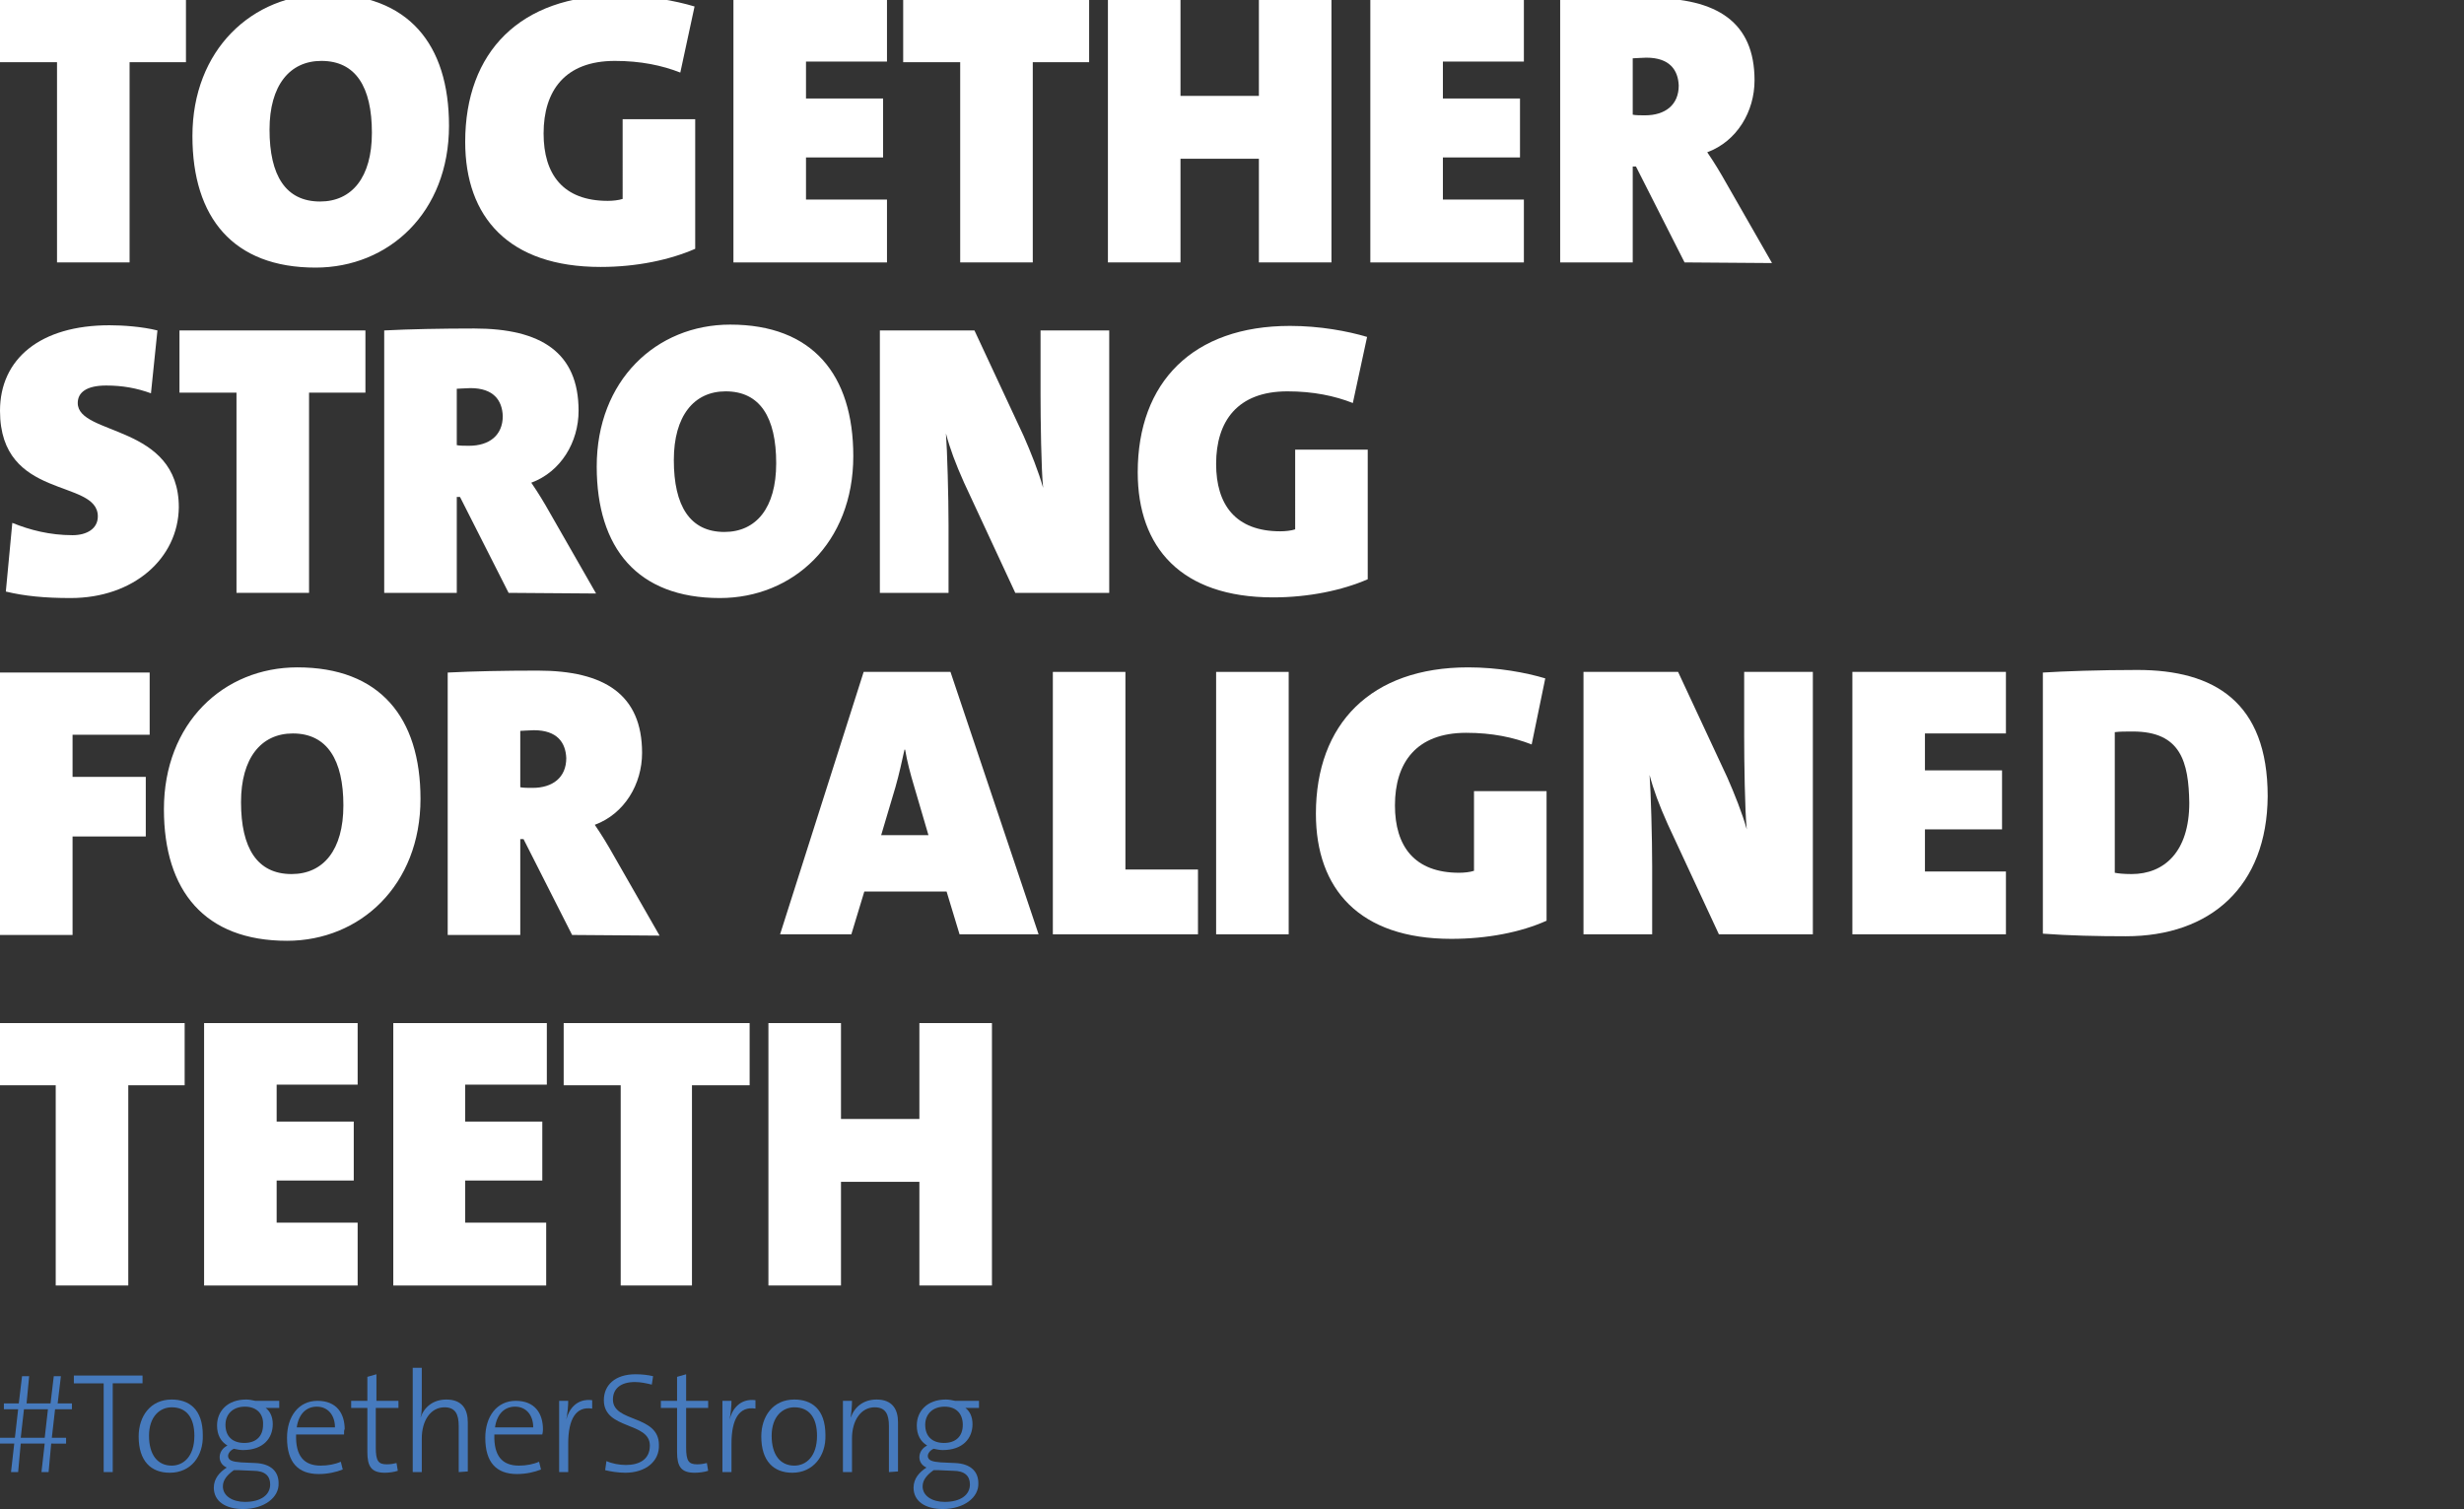
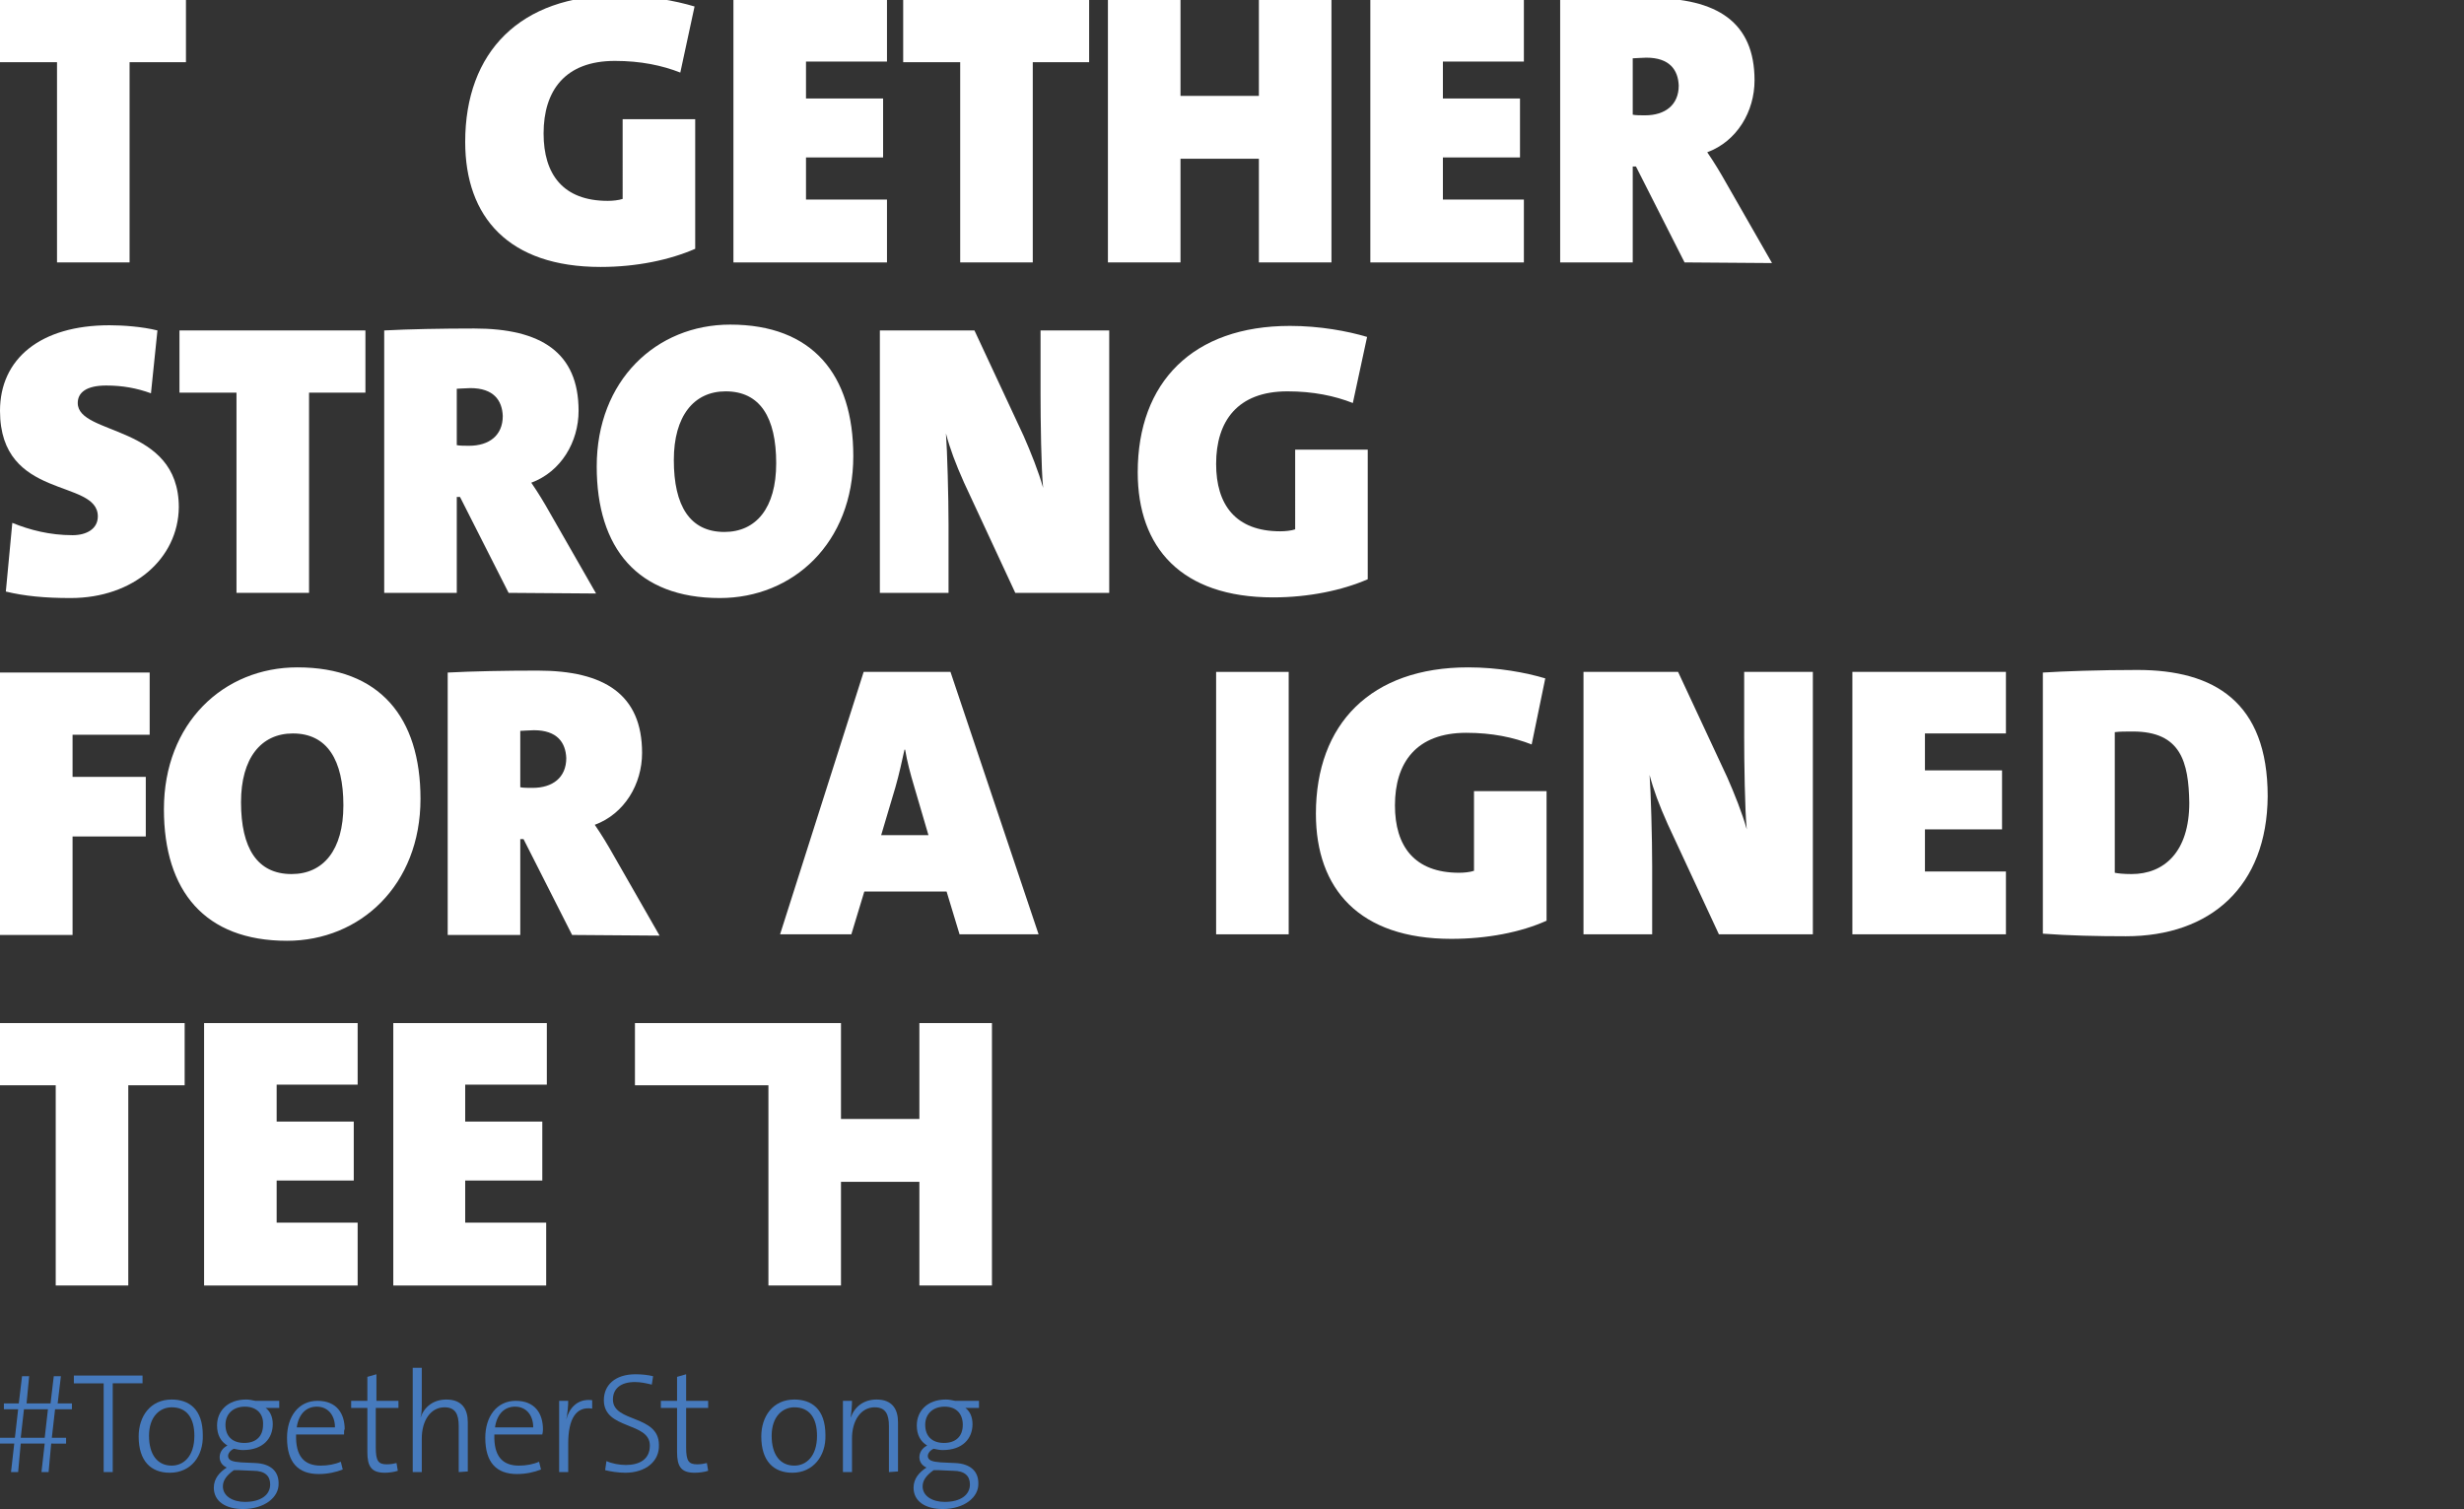
<svg xmlns="http://www.w3.org/2000/svg" version="1.1" id="Ebene_1" x="0px" y="0px" viewBox="0 0 380.3 232.9" style="enable-background:new 0 0 380.3 232.9;" xml:space="preserve">
  <rect x="0" y="0" width="380.3" height="232.9" fill="#333333" stroke="none" />
  <style type="text/css">
	.st0{fill:#FFFFFF;}
	.st1{fill:#467ABD;}
</style>
  <g>
    <path class="st0" d="M20,9.6v30.9H8.8V9.6H0V0h28.7v9.6H20z" />
-     <path class="st0" d="M48.7,41.3c-12.7,0-19-7.7-19-20.3c0-13.3,9.2-21.9,20.6-21.9c12.7,0,19,7.7,19,20.3   C69.3,32.8,60,41.3,48.7,41.3z M49.6,9.4c-4.9,0-8,3.8-8,10.6c0,7.1,2.5,11.1,7.8,11.1c4.9,0,8-3.7,8-10.6   C57.4,13.4,54.9,9.4,49.6,9.4z" />
    <path class="st0" d="M92.7,41.2c-14.2,0-20.9-7.7-20.9-19.3C71.8,8,80.3-0.7,95.3-0.7c4.6,0,8.9,0.8,11.9,1.7L105,11.2   c-2.8-1.1-6.1-1.8-10.1-1.8c-7.7,0-11,4.6-11,11.2c0,6.3,3,10.4,9.9,10.4c0.8,0,1.7-0.1,2.3-0.3V18.4h11.2v20   C103.4,40.1,98.3,41.2,92.7,41.2z" />
    <path class="st0" d="M113.2,40.5V0h23.7v9.5h-12.5v5.7h11.9v9.1h-11.9v6.5h12.5v9.7H113.2z" />
    <path class="st0" d="M159.4,9.6v30.9h-11.2V9.6h-8.8V0h28.7v9.6H159.4z" />
    <path class="st0" d="M194.3,40.5v-16h-12.1v16H171V0h11.2v14.8h12.1V0h11.2v40.5H194.3z" />
    <path class="st0" d="M211.5,40.5V0h23.7v9.5h-12.5v5.7h11.9v9.1h-11.9v6.5h12.5v9.7H211.5z" />
    <path class="st0" d="M260,40.5l-7.5-14.8H252v14.8h-11.2V0c3.8-0.2,8.8-0.3,13.9-0.3c10.3,0,16.1,3.7,16.1,12.7   c0,4.8-2.7,9.4-7.3,11.1c1.1,1.6,2,3.1,2.9,4.7l7.1,12.4L260,40.5L260,40.5z M254.1,8.9c-0.7,0-1.7,0.1-2.1,0.1v8.7   c0.4,0.1,1.3,0.1,1.9,0.1c3.1,0,5.2-1.6,5.2-4.6C259,10.8,257.7,8.9,254.1,8.9z" />
  </g>
  <g>
    <path class="st0" d="M11.2,113.4v6.5h11.3v9.2H11.2v15.2H0v-40.5h23.1v9.6H11.2z" />
    <path class="st0" d="M44.3,145.2c-12.7,0-19-7.7-19-20.3c0-13.3,9.2-21.9,20.6-21.9c12.7,0,19,7.7,19,20.3   C64.9,136.6,55.6,145.2,44.3,145.2z M45.2,113.2c-4.9,0-8,3.8-8,10.6c0,7.1,2.5,11.1,7.8,11.1c4.9,0,8-3.7,8-10.6   C53,117.3,50.5,113.2,45.2,113.2z" />
    <path class="st0" d="M88.3,144.3l-7.5-14.8h-0.5v14.8H69.1v-40.5c3.8-0.2,8.8-0.3,13.9-0.3c10.3,0,16.1,3.7,16.1,12.7   c0,4.8-2.7,9.4-7.3,11.1c1.1,1.6,2,3.1,2.9,4.7l7.1,12.4L88.3,144.3L88.3,144.3z M82.4,112.7c-0.7,0-1.7,0.1-2.1,0.1v8.7   c0.4,0.1,1.3,0.1,1.9,0.1c3.1,0,5.2-1.6,5.2-4.6C87.3,114.6,86,112.7,82.4,112.7z" />
    <path class="st0" d="M148.1,144.2l-2-6.6h-12.7l-2,6.6h-11l12.9-40.5h13.4l13.6,40.5H148.1z M141.1,121.4c-0.6-2-1.1-3.9-1.4-5.7   h-0.1c-0.4,1.8-0.8,3.7-1.4,5.8l-2.2,7.4h7.3L141.1,121.4z" />
-     <path class="st0" d="M162.5,144.2v-40.5h11.2v30.5h11.2v10H162.5z" />
    <path class="st0" d="M187.7,144.2v-40.5h11.2v40.5H187.7z" />
    <path class="st0" d="M224,144.9c-14.2,0-20.9-7.7-20.9-19.3c0-13.9,8.5-22.6,23.5-22.6c4.6,0,8.9,0.8,11.9,1.7l-2.1,10.2   c-2.8-1.1-6.1-1.8-10.1-1.8c-7.7,0-11,4.6-11,11.2c0,6.3,3,10.4,9.9,10.4c0.8,0,1.7-0.1,2.3-0.3v-12.3h11.2v20   C234.7,143.9,229.5,144.9,224,144.9z" />
    <path class="st0" d="M265.3,144.2l-7.9-17c-1.3-2.9-2.2-5.3-2.8-7.6c0.2,2.6,0.4,9.8,0.4,14.1v10.5h-10.6v-40.5H259l7.6,16.3   c1.1,2.5,2.3,5.5,3,8c-0.3-2.8-0.4-10.7-0.4-14.4v-9.9h10.6v40.5H265.3z" />
    <path class="st0" d="M285.9,144.2v-40.5h23.7v9.5h-12.5v5.7H309v9.1h-11.9v6.5h12.5v9.7H285.9z" />
    <path class="st0" d="M328.1,144.5c-4.4,0-8.8-0.1-12.8-0.4v-40.3c3.2-0.2,8.7-0.4,14.6-0.4c11.8,0,20.1,4.9,20.1,19.5   C349.9,136.8,341.2,144.5,328.1,144.5z M329.2,112.9c-1.3,0-2,0-2.8,0.1v21.7c0.5,0.1,1.3,0.2,2.6,0.2c5,0,8.9-3.4,8.9-11   C337.8,117.6,336.6,112.9,329.2,112.9z" />
  </g>
  <g>
    <path class="st0" d="M10.9,92.3c-4,0-7.1-0.3-10-1l1-10.6c2.7,1.1,5.8,1.9,9.3,1.9c2.2,0,3.9-1,3.9-2.9C15.1,73.8,0,77.3,0,63.4   c0-8,6.2-13.2,16.9-13.2c2,0,5,0.2,7.4,0.8l-1,9.7c-2.2-0.8-4.4-1.2-6.9-1.2c-3.1,0-4.4,1.1-4.4,2.7c0,5.1,15.6,3.2,15.6,16.1   C27.5,86.2,20.6,92.3,10.9,92.3z" />
    <path class="st0" d="M47.7,60.6v30.9H36.5V60.6h-8.8V51h28.7v9.6H47.7z" />
    <path class="st0" d="M78.5,91.5L71,76.7h-0.5v14.8H59.3V51c3.8-0.2,8.8-0.3,13.9-0.3c10.3,0,16.1,3.7,16.1,12.7   c0,4.8-2.7,9.4-7.3,11.1c1.1,1.6,2,3.1,2.9,4.7L92,91.6L78.5,91.5L78.5,91.5z M72.6,59.9c-0.7,0-1.7,0.1-2.1,0.1v8.7   c0.4,0.1,1.3,0.1,1.9,0.1c3.1,0,5.2-1.6,5.2-4.6C77.5,61.8,76.2,59.9,72.6,59.9z" />
    <path class="st0" d="M111.1,92.3c-12.7,0-19-7.7-19-20.3c0-13.3,9.2-21.9,20.6-21.9c12.7,0,19,7.7,19,20.3   C131.7,83.8,122.4,92.3,111.1,92.3z M112,60.4c-4.9,0-8,3.8-8,10.6c0,7.1,2.5,11.1,7.8,11.1c4.9,0,8-3.7,8-10.6   C119.8,64.4,117.3,60.4,112,60.4z" />
    <path class="st0" d="M156.7,91.5l-7.9-17c-1.3-2.9-2.2-5.3-2.8-7.6c0.2,2.6,0.4,9.8,0.4,14.1v10.5h-10.6V51h14.6l7.6,16.3   c1.1,2.5,2.3,5.5,3,8c-0.3-2.8-0.4-10.7-0.4-14.4V51h10.6v40.5H156.7z" />
    <path class="st0" d="M196.5,92.2c-14.2,0-20.9-7.7-20.9-19.3c0-13.9,8.5-22.6,23.5-22.6c4.6,0,8.9,0.8,11.9,1.7l-2.2,10.2   c-2.8-1.1-6.1-1.8-10.1-1.8c-7.7,0-11,4.6-11,11.2c0,6.3,3,10.4,9.9,10.4c0.8,0,1.7-0.1,2.3-0.3V69.4h11.2v20   C207.2,91.1,202,92.2,196.5,92.2z" />
  </g>
  <g>
    <path class="st0" d="M19.8,167.5v30.9H8.6v-30.9h-8.8v-9.6h28.7v9.6H19.8z" />
    <path class="st0" d="M31.5,198.4v-40.5h23.7v9.5H42.7v5.7h11.9v9.1H42.7v6.5h12.5v9.7H31.5z" />
    <path class="st0" d="M60.7,198.4v-40.5h23.7v9.5H71.8v5.7h11.9v9.1H71.8v6.5h12.5v9.7H60.7z" />
-     <path class="st0" d="M106.8,167.5v30.9H95.8v-30.9h-8.8v-9.6h28.7v9.6H106.8z" />
+     <path class="st0" d="M106.8,167.5v30.9v-30.9h-8.8v-9.6h28.7v9.6H106.8z" />
    <path class="st0" d="M141.9,198.4v-16h-12.1v16h-11.2v-40.5h11.2v14.8h12.1v-14.8h11.2v40.5H141.9z" />
  </g>
  <g>
    <path class="st1" d="M8.5,217.5L8,221.9h2.2v0.9H7.9l-0.4,4.4H6.4l0.5-4.4H3.2l-0.4,4.4H1.7l0.5-4.4H0v-0.9h2.3l0.5-4.4H0.6v-0.9   h2.3l0.5-4.2h1.1l-0.4,4.2h3.7l0.5-4.2h1.1l-0.5,4.2h2.2v0.9H8.5z M3.7,217.5l-0.5,4.4h3.7l0.5-4.4H3.7z" />
    <path class="st1" d="M17.4,213.5v13.7H16v-13.7h-4.6v-1.2H22v1.2H17.4z" />
    <path class="st1" d="M26.2,227.3c-2.9,0-4.8-1.8-4.8-5.6c0-3.1,1.8-5.7,5.1-5.7c2.6,0,4.8,1.4,4.8,5.5   C31.4,224.7,29.5,227.3,26.2,227.3z M26.5,217.2c-1.8,0-3.5,1.4-3.5,4.4c0,2.9,1.3,4.6,3.5,4.6c1.8,0,3.5-1.4,3.5-4.6   C30,218.8,28.8,217.2,26.5,217.2z" />
    <path class="st1" d="M37.5,232.9c-2.7,0-4.5-1.2-4.5-3.3c0-1.4,0.9-2.4,2-3.1c-0.7-0.3-1.1-0.9-1.1-1.6s0.4-1.4,1.2-1.8   c-1-0.6-1.6-1.6-1.6-3.1c0-2.2,1.6-4,4.5-4c0.5,0,0.9,0.1,1.4,0.2h3.7v1.1H41c0.7,0.5,1.1,1.4,1.1,2.5c0,2.2-1.5,4-4.6,4   c-0.5,0-0.9-0.1-1.4-0.2c-0.5,0.2-0.9,0.7-0.9,1.1c0,0.7,0.7,0.9,2,1l2.2,0.1c2.4,0.1,3.6,1.3,3.6,3.1   C43.1,231.1,40.8,232.9,37.5,232.9z M39.1,227l-2.3-0.1h-0.7c-1,0.7-1.7,1.5-1.7,2.5c0,1.5,1.5,2.4,3.4,2.4c2.5,0,3.9-1.1,3.9-2.7   C41.7,227.8,40.9,227,39.1,227z M37.8,217.1c-1.9,0-3,1.2-3,2.8c0,1.8,1.1,2.8,2.9,2.8c1.8,0,2.9-1,2.9-2.8   C40.7,218.2,39.6,217.1,37.8,217.1z" />
    <path class="st1" d="M53.1,221.4h-7.4c-0.1,3.3,1.2,4.8,3.8,4.8c1.1,0,2.2-0.2,3.1-0.6l0.3,1.2c-1,0.4-2.3,0.7-3.7,0.7   c-3.2,0-4.9-1.8-4.9-5.6c0-3.3,1.8-5.7,4.7-5.7c3,0,4.2,2,4.2,4.4C53.1,220.6,53.1,221,53.1,221.4z M48.9,217.1   c-1.6,0-2.8,1.1-3.1,3.2h5.9C51.7,218.4,50.6,217.1,48.9,217.1z" />
    <path class="st1" d="M59.4,227.3c-2.1,0-2.7-1-2.7-3.2v-6.8h-2.5v-1.1h2.5v-3.7l1.4-0.4v4.1h3.4v1.1H58v6.1c0,2.1,0.4,2.6,1.7,2.6   c0.6,0,1.1-0.1,1.5-0.2l0.2,1.2C60.8,227.2,60,227.3,59.4,227.3z" />
    <path class="st1" d="M70.8,227.2v-7.1c0-1.8-0.5-2.9-2.2-2.9c-2.1,0-3.5,2-3.5,4.8v5.2h-1.4v-16.1h1.4v5.5c0,0.7,0,1.6-0.2,2.2l0,0   c0.6-1.7,2-2.8,4-2.8c2.5,0,3.3,1.6,3.3,3.5v7.6L70.8,227.2L70.8,227.2z" />
    <path class="st1" d="M83.7,221.4h-7.4c-0.1,3.3,1.2,4.8,3.8,4.8c1.1,0,2.2-0.2,3.1-0.6l0.3,1.2c-1,0.4-2.3,0.7-3.7,0.7   c-3.2,0-4.9-1.8-4.9-5.6c0-3.3,1.8-5.7,4.7-5.7c3,0,4.2,2,4.2,4.4C83.8,220.6,83.8,221,83.7,221.4z M79.5,217.1   c-1.6,0-2.8,1.1-3.1,3.2h5.9C82.3,218.4,81.2,217.1,79.5,217.1z" />
    <path class="st1" d="M91.4,217.4c-2.5-0.4-3.7,1.6-3.7,5.4v4.4h-1.4v-11h1.4c0,0.8-0.1,1.9-0.3,2.9l0,0c0.4-1.6,1.6-3.3,4-3V217.4z   " />
    <path class="st1" d="M96.5,227.3c-1.1,0-2.3-0.2-3.1-0.4l0.2-1.4c0.9,0.4,2,0.6,3,0.6c2,0,3.7-0.8,3.7-3c0-3.7-7.1-2.4-7.1-7   c0-2.3,1.7-4,4.9-4c0.9,0,1.9,0.1,2.7,0.3l-0.2,1.3c-0.8-0.2-1.7-0.4-2.6-0.4c-2.3,0-3.4,1.1-3.4,2.7c0,3.6,7.1,2.3,7.1,7   C101.8,225.5,99.7,227.3,96.5,227.3z" />
    <path class="st1" d="M107.2,227.3c-2.1,0-2.7-1-2.7-3.2v-6.8H102v-1.1h2.5v-3.7l1.4-0.4v4.1h3.4v1.1h-3.4v6.1   c0,2.1,0.4,2.6,1.7,2.6c0.6,0,1.1-0.1,1.5-0.2l0.2,1.2C108.7,227.2,107.9,227.3,107.2,227.3z" />
-     <path class="st1" d="M116.6,217.4c-2.5-0.4-3.7,1.6-3.7,5.4v4.4h-1.4v-11h1.4c0,0.8-0.1,1.9-0.3,2.9l0,0c0.4-1.6,1.6-3.3,4-3V217.4   z" />
    <path class="st1" d="M122.3,227.3c-2.9,0-4.8-1.8-4.8-5.6c0-3.1,1.8-5.7,5.1-5.7c2.6,0,4.8,1.4,4.8,5.5   C127.5,224.7,125.5,227.3,122.3,227.3z M122.6,217.2c-1.8,0-3.5,1.4-3.5,4.4c0,2.9,1.3,4.6,3.5,4.6c1.8,0,3.5-1.4,3.5-4.6   C126.1,218.8,124.9,217.2,122.6,217.2z" />
    <path class="st1" d="M137.2,227.2v-7.1c0-1.8-0.5-2.9-2.2-2.9c-2.1,0-3.5,2-3.5,4.8v5.2h-1.4v-11h1.4c0,0.8-0.1,1.9-0.2,2.6l0,0   c0.6-1.7,2-2.8,4-2.8c2.5,0,3.3,1.6,3.3,3.5v7.6L137.2,227.2L137.2,227.2L137.2,227.2z" />
    <path class="st1" d="M145.5,232.9c-2.7,0-4.5-1.2-4.5-3.3c0-1.4,0.9-2.4,2-3.1c-0.7-0.3-1.1-0.9-1.1-1.6s0.4-1.4,1.2-1.8   c-1-0.6-1.6-1.6-1.6-3.1c0-2.2,1.6-4,4.5-4c0.5,0,0.9,0.1,1.4,0.2h3.7v1.1H149c0.7,0.5,1.1,1.4,1.1,2.5c0,2.2-1.5,4-4.6,4   c-0.5,0-0.9-0.1-1.4-0.2c-0.5,0.2-0.9,0.7-0.9,1.1c0,0.7,0.7,0.9,2,1l2.2,0.1c2.4,0.1,3.6,1.3,3.6,3.1   C151.1,231.1,148.8,232.9,145.5,232.9z M147.1,227l-2.3-0.1h-0.7c-1,0.7-1.7,1.5-1.7,2.5c0,1.5,1.5,2.4,3.4,2.4   c2.5,0,3.9-1.1,3.9-2.7C149.7,227.8,148.9,227,147.1,227z M145.8,217.1c-1.9,0-3,1.2-3,2.8c0,1.8,1.1,2.8,2.9,2.8   c1.8,0,2.9-1,2.9-2.8C148.6,218.2,147.6,217.1,145.8,217.1z" />
  </g>
</svg>